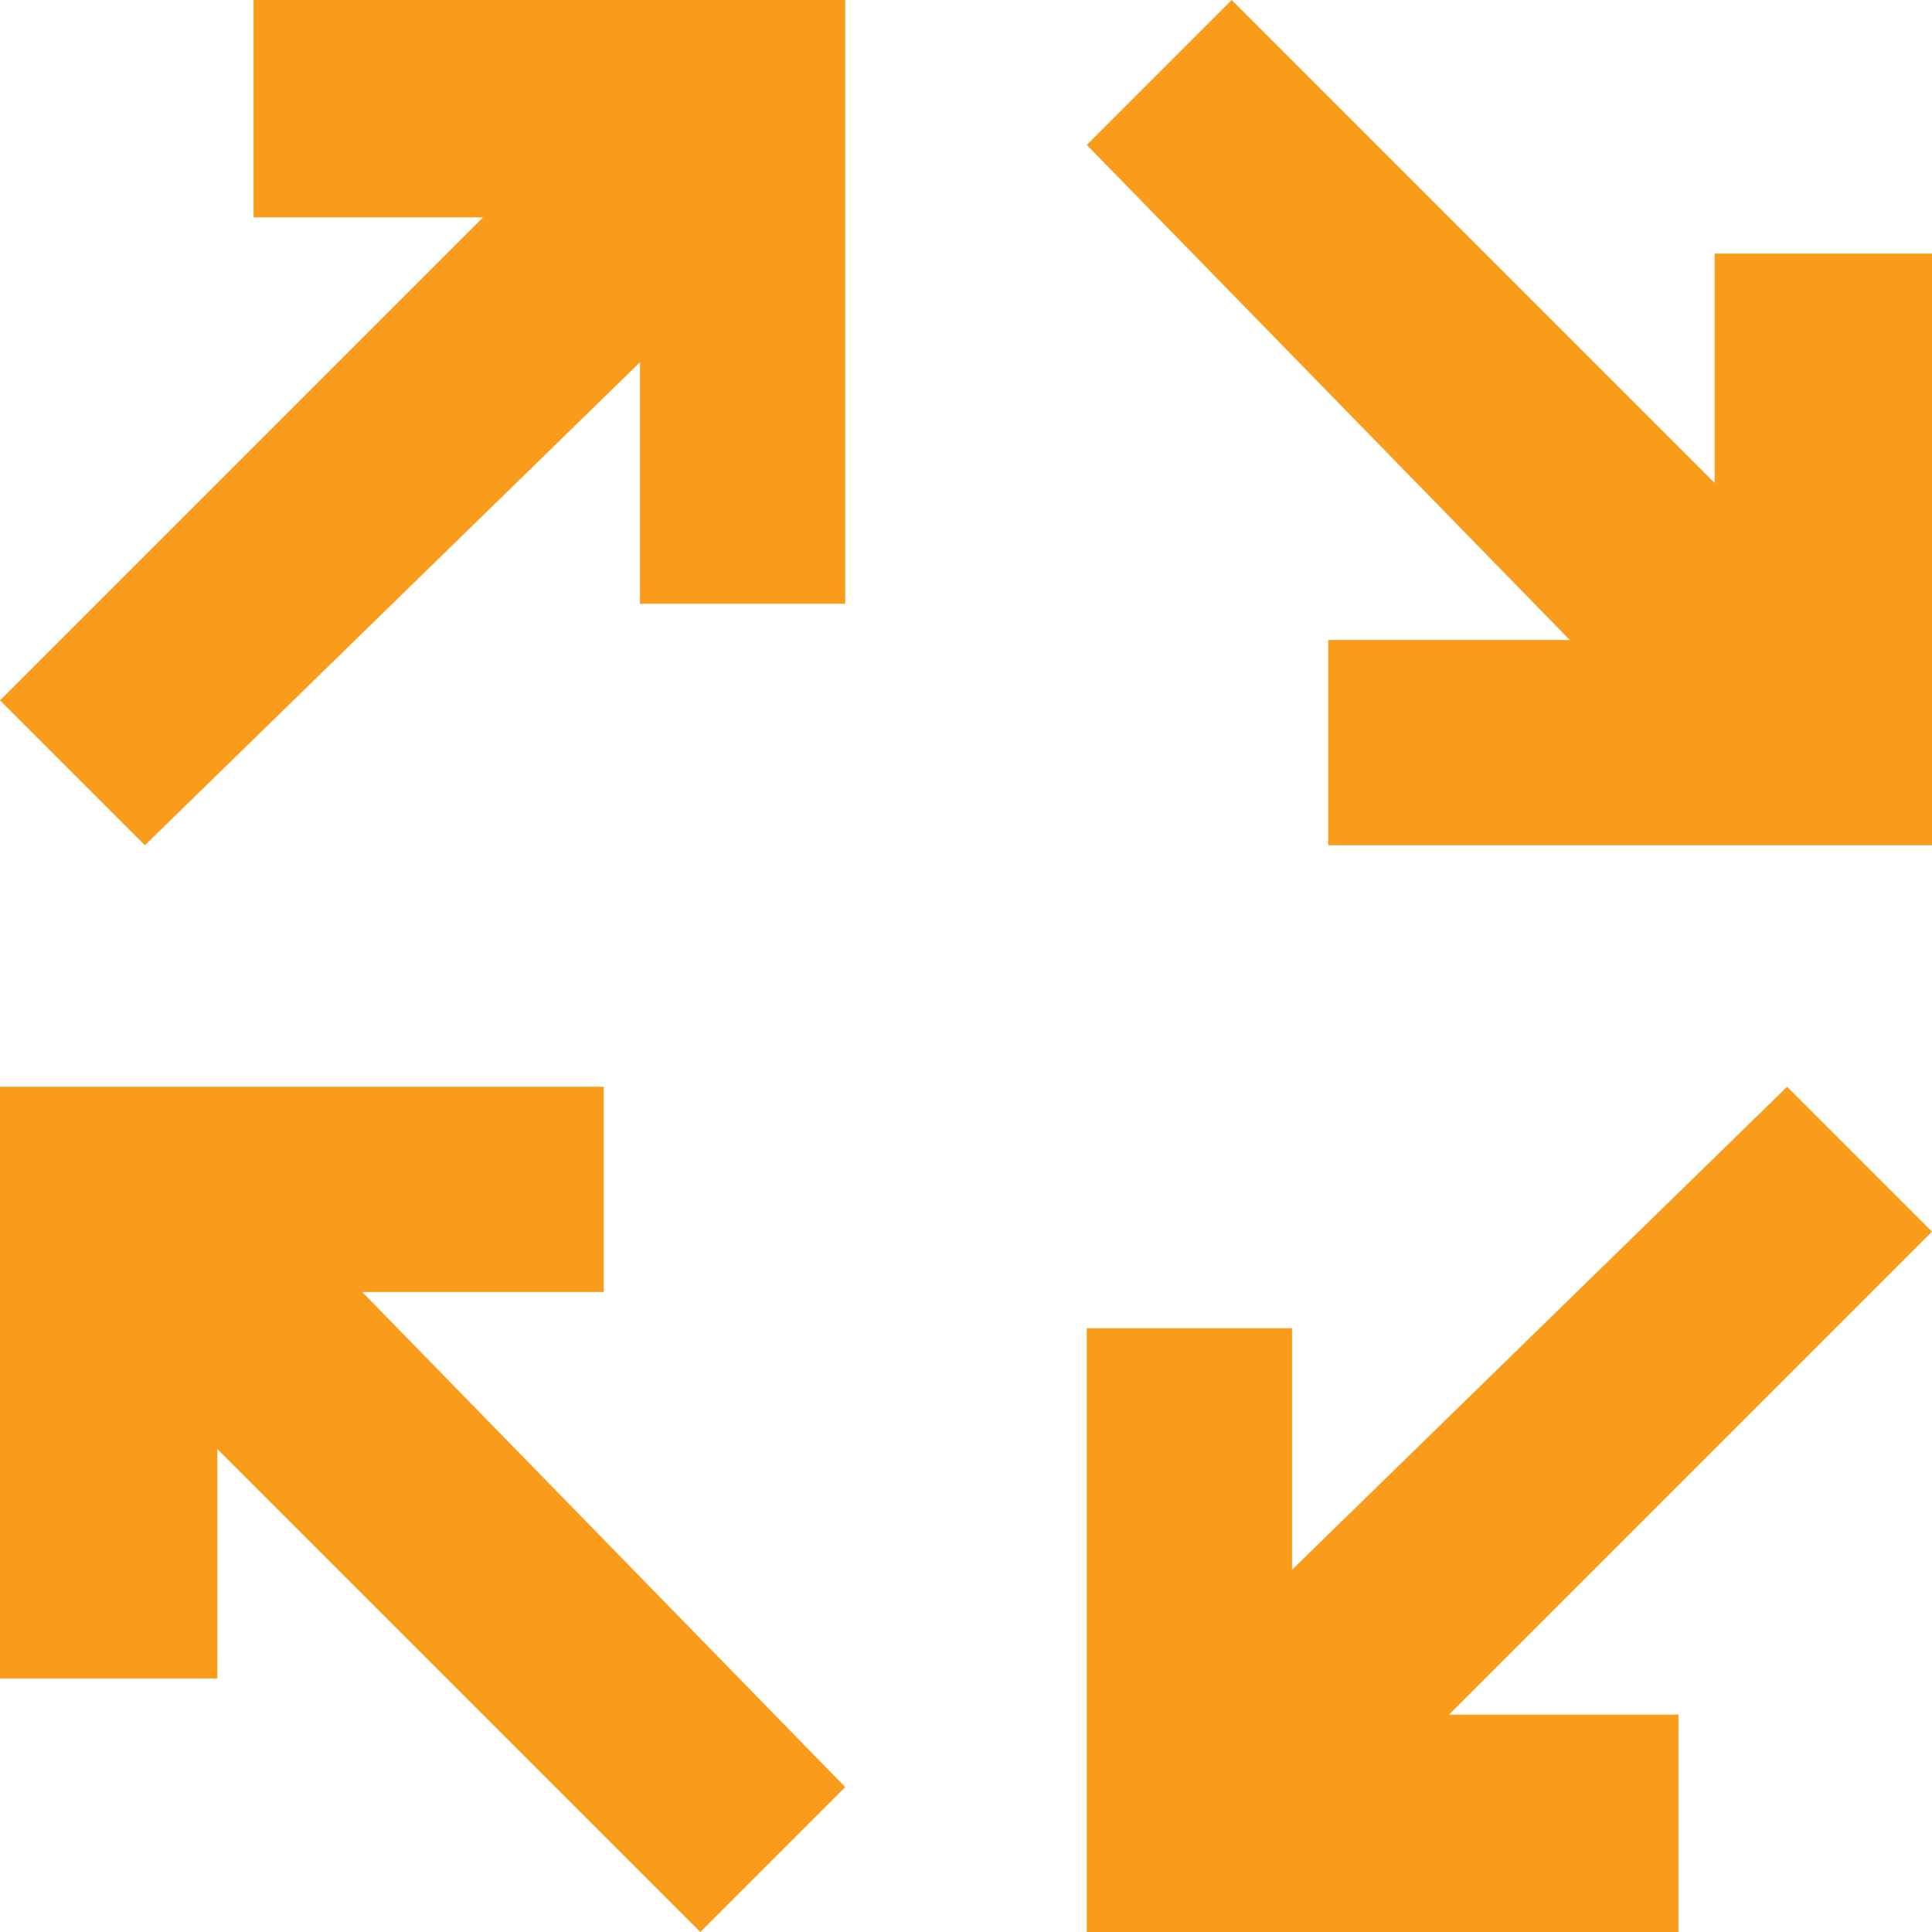
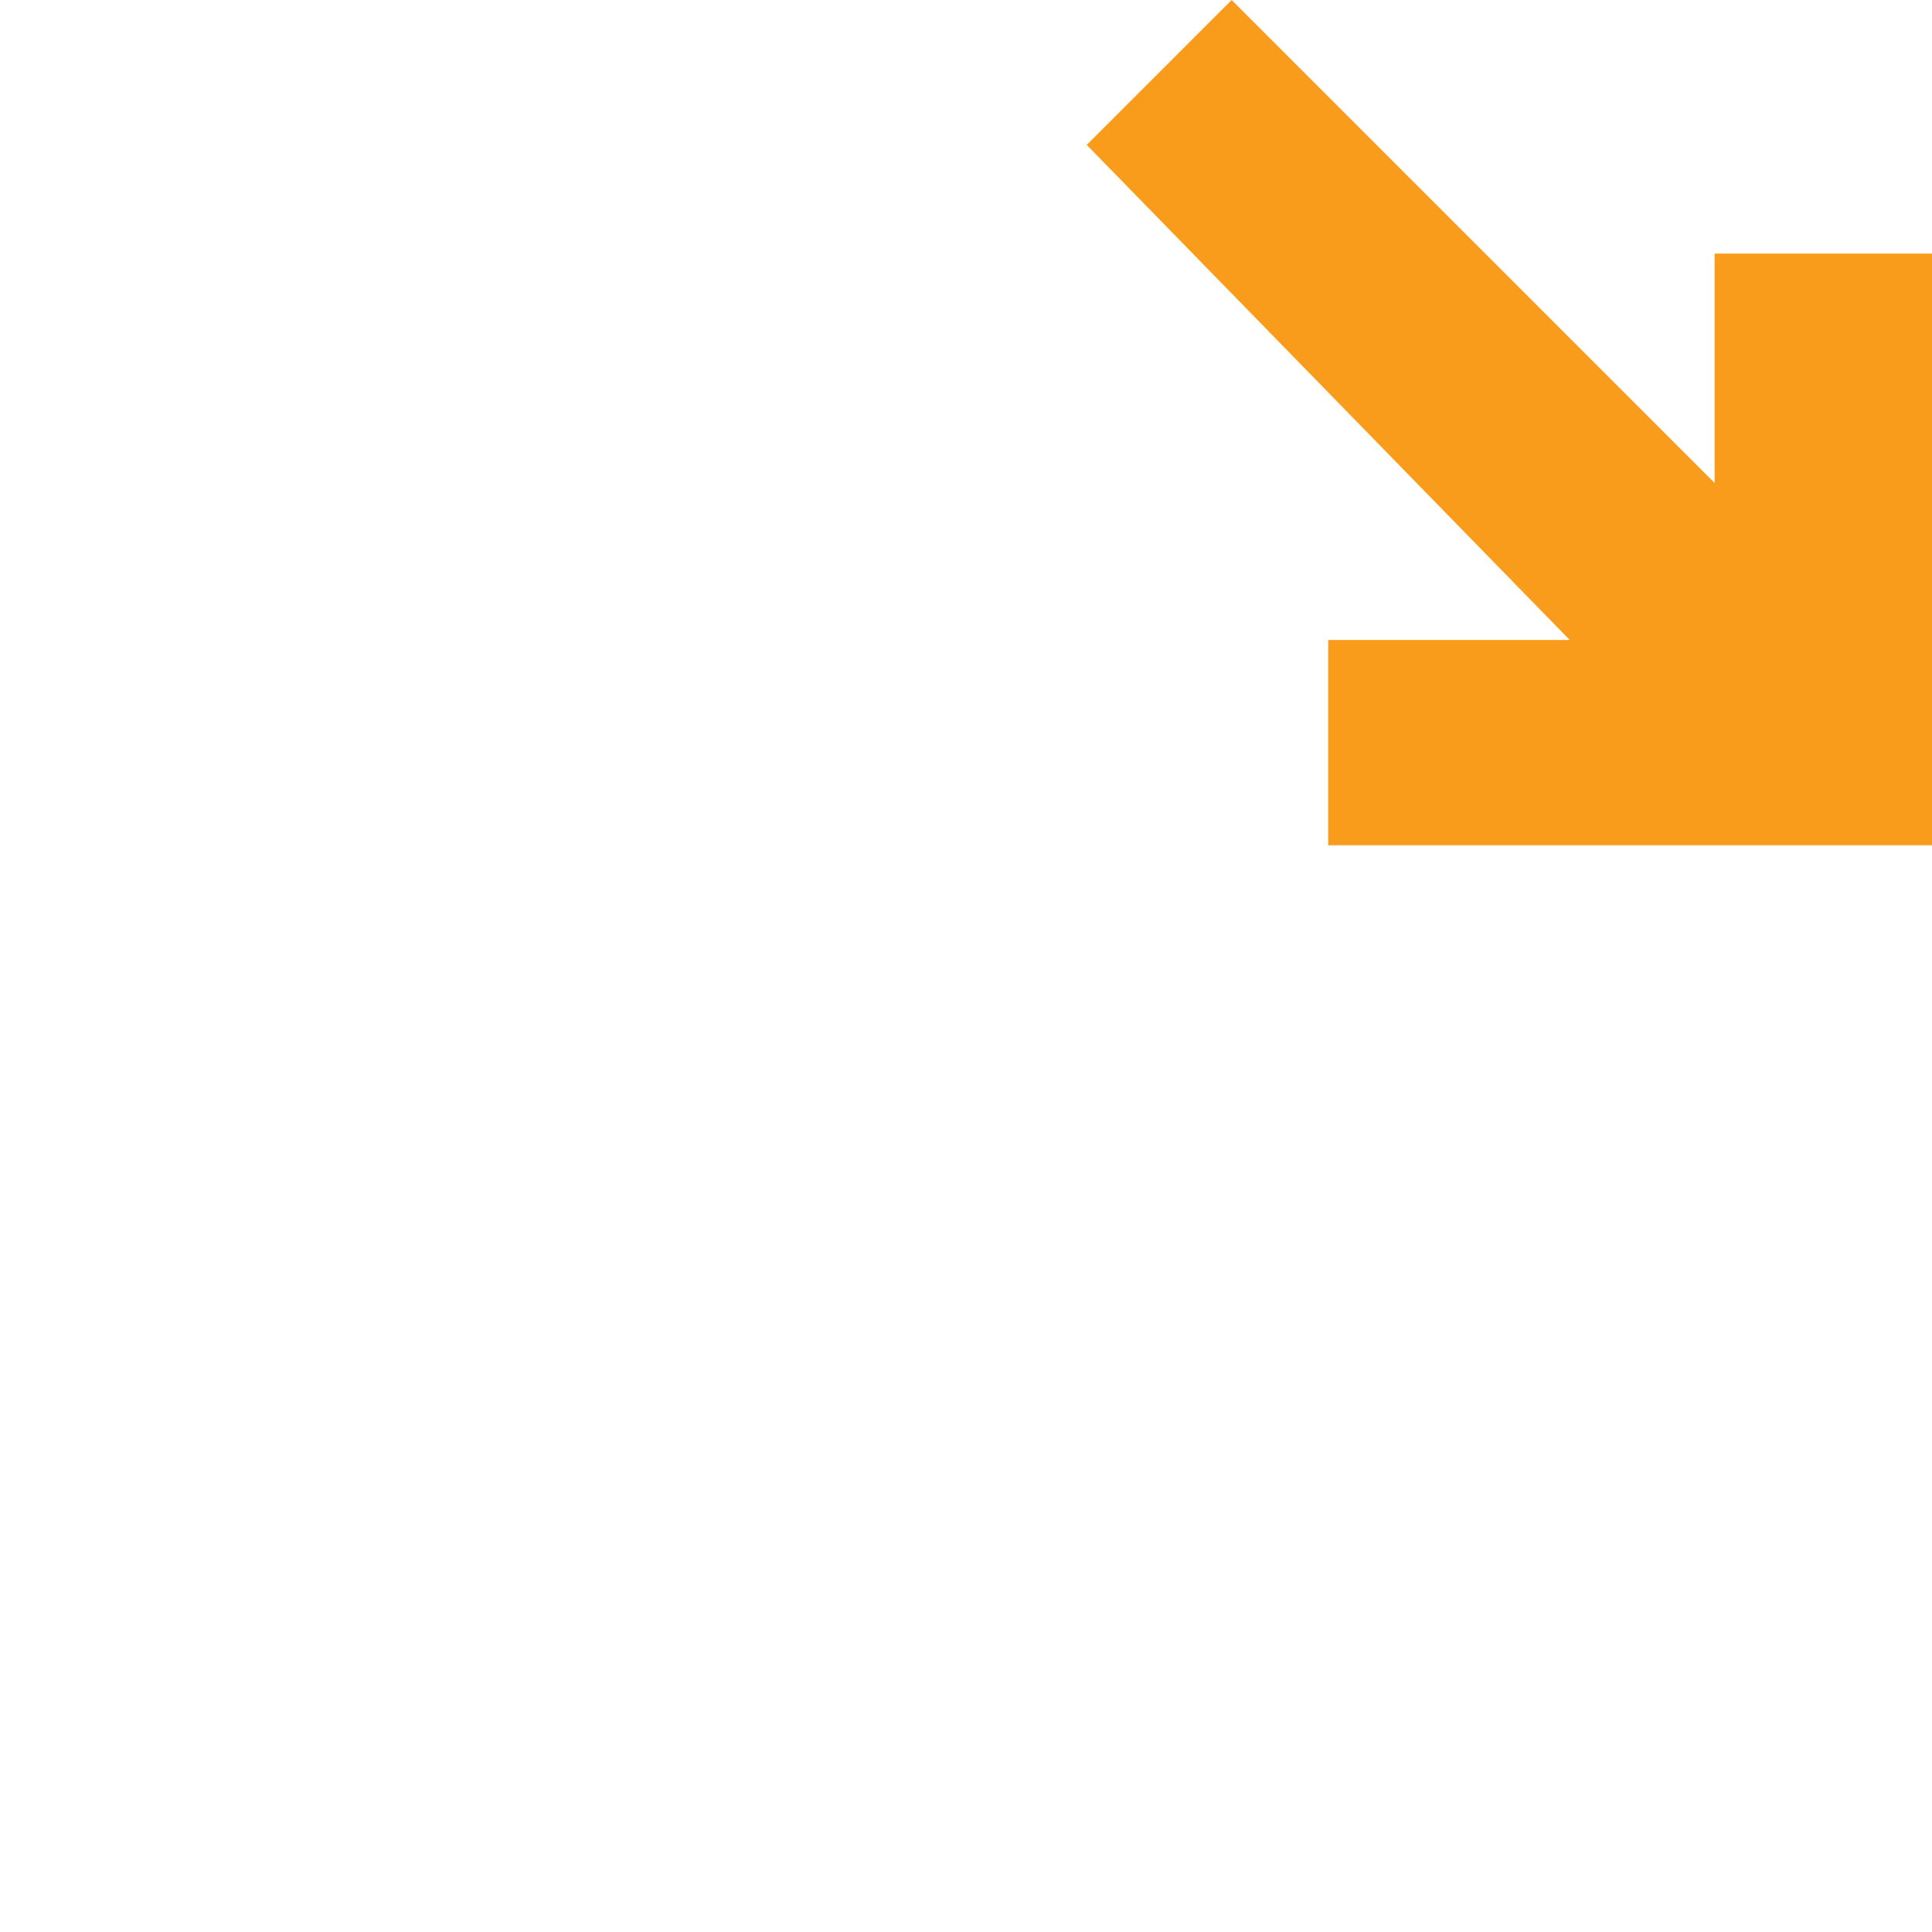
<svg xmlns="http://www.w3.org/2000/svg" version="1.1" id="Layer_1" x="0px" y="0px" viewBox="0 0 16 16" style="enable-background:new 0 0 16 16;" xml:space="preserve">
  <style type="text/css">
	.st0{fill:#F99C1C;}
</style>
  <polygon class="st0" points="11,7 11,5.3 13,5.3 9,1.2 10.2,0 14.2,4 14.2,2.1 16,2.1 16,7 " />
-   <polygon class="st0" points="9,11 10.7,11 10.7,13 14.8,9 16,10.2 12,14.2 13.9,14.2 13.9,16 9,16 " />
-   <polygon class="st0" points="5,9 5,10.7 3,10.7 7,14.8 5.8,16 1.8,12 1.8,13.9 0,13.9 0,9 " />
-   <polygon class="st0" points="7,5 5.3,5 5.3,3 1.2,7 0,5.8 4,1.8 2.1,1.8 2.1,0 7,0 " />
</svg>